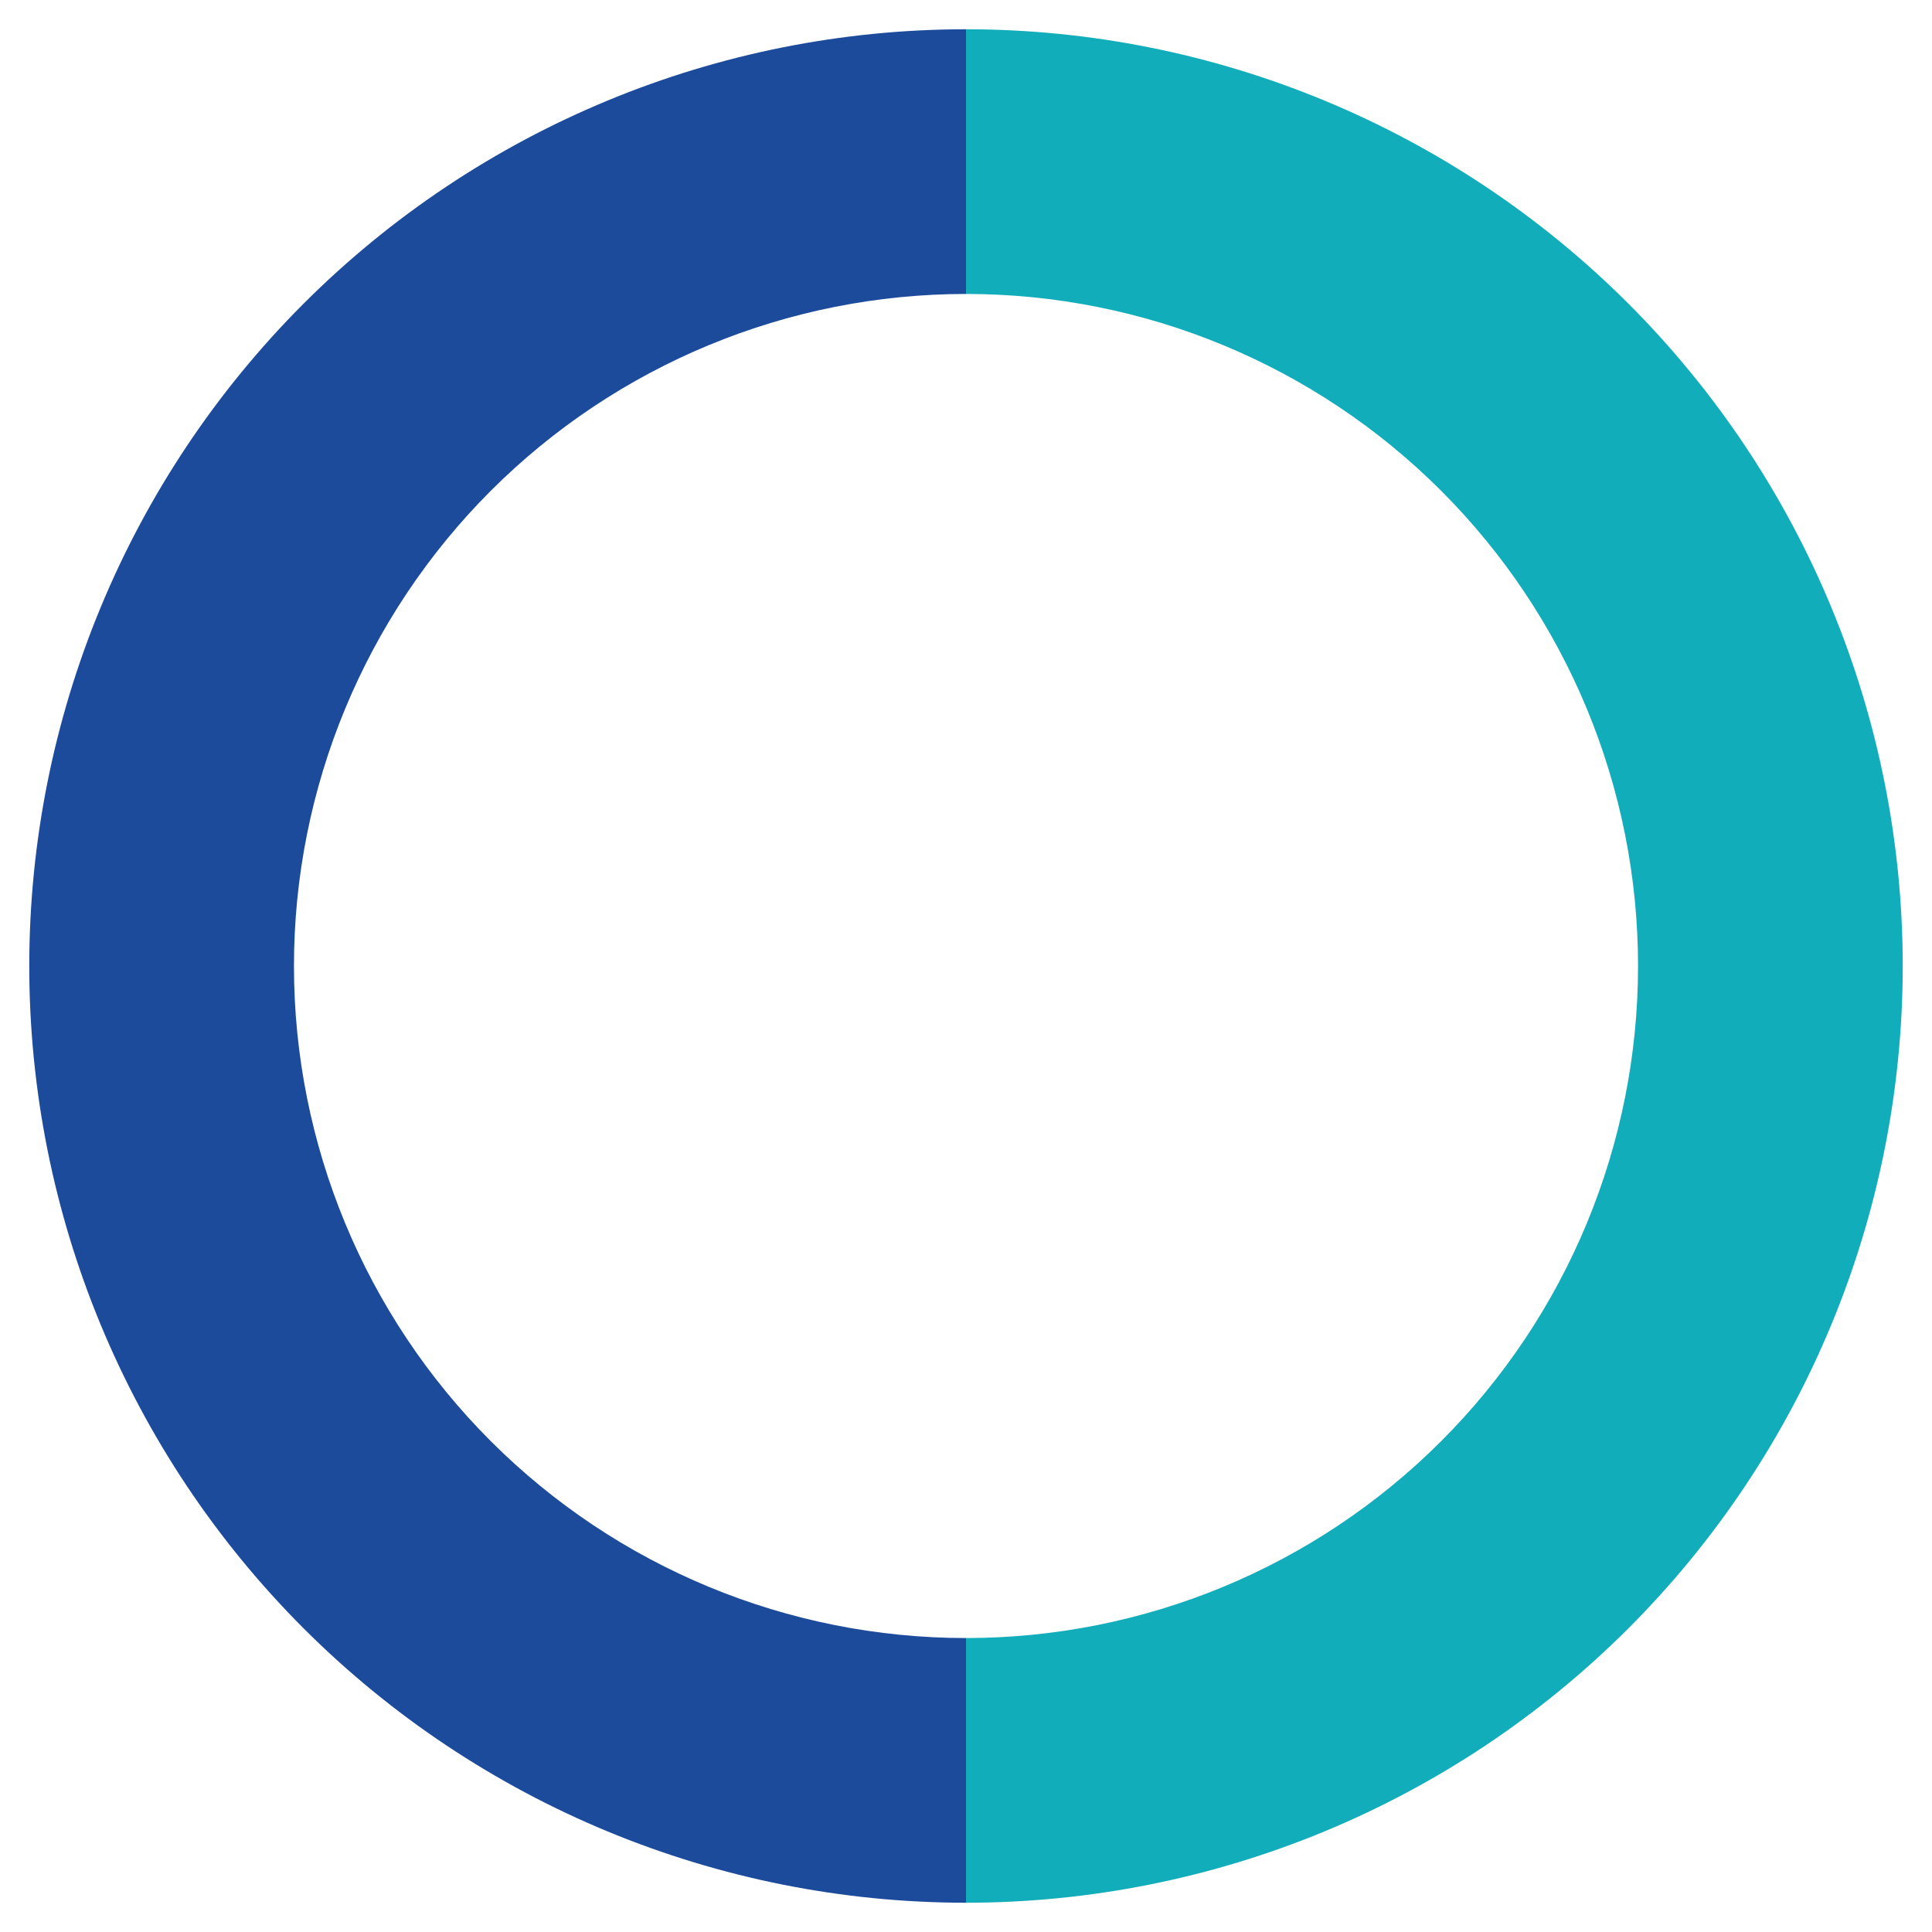
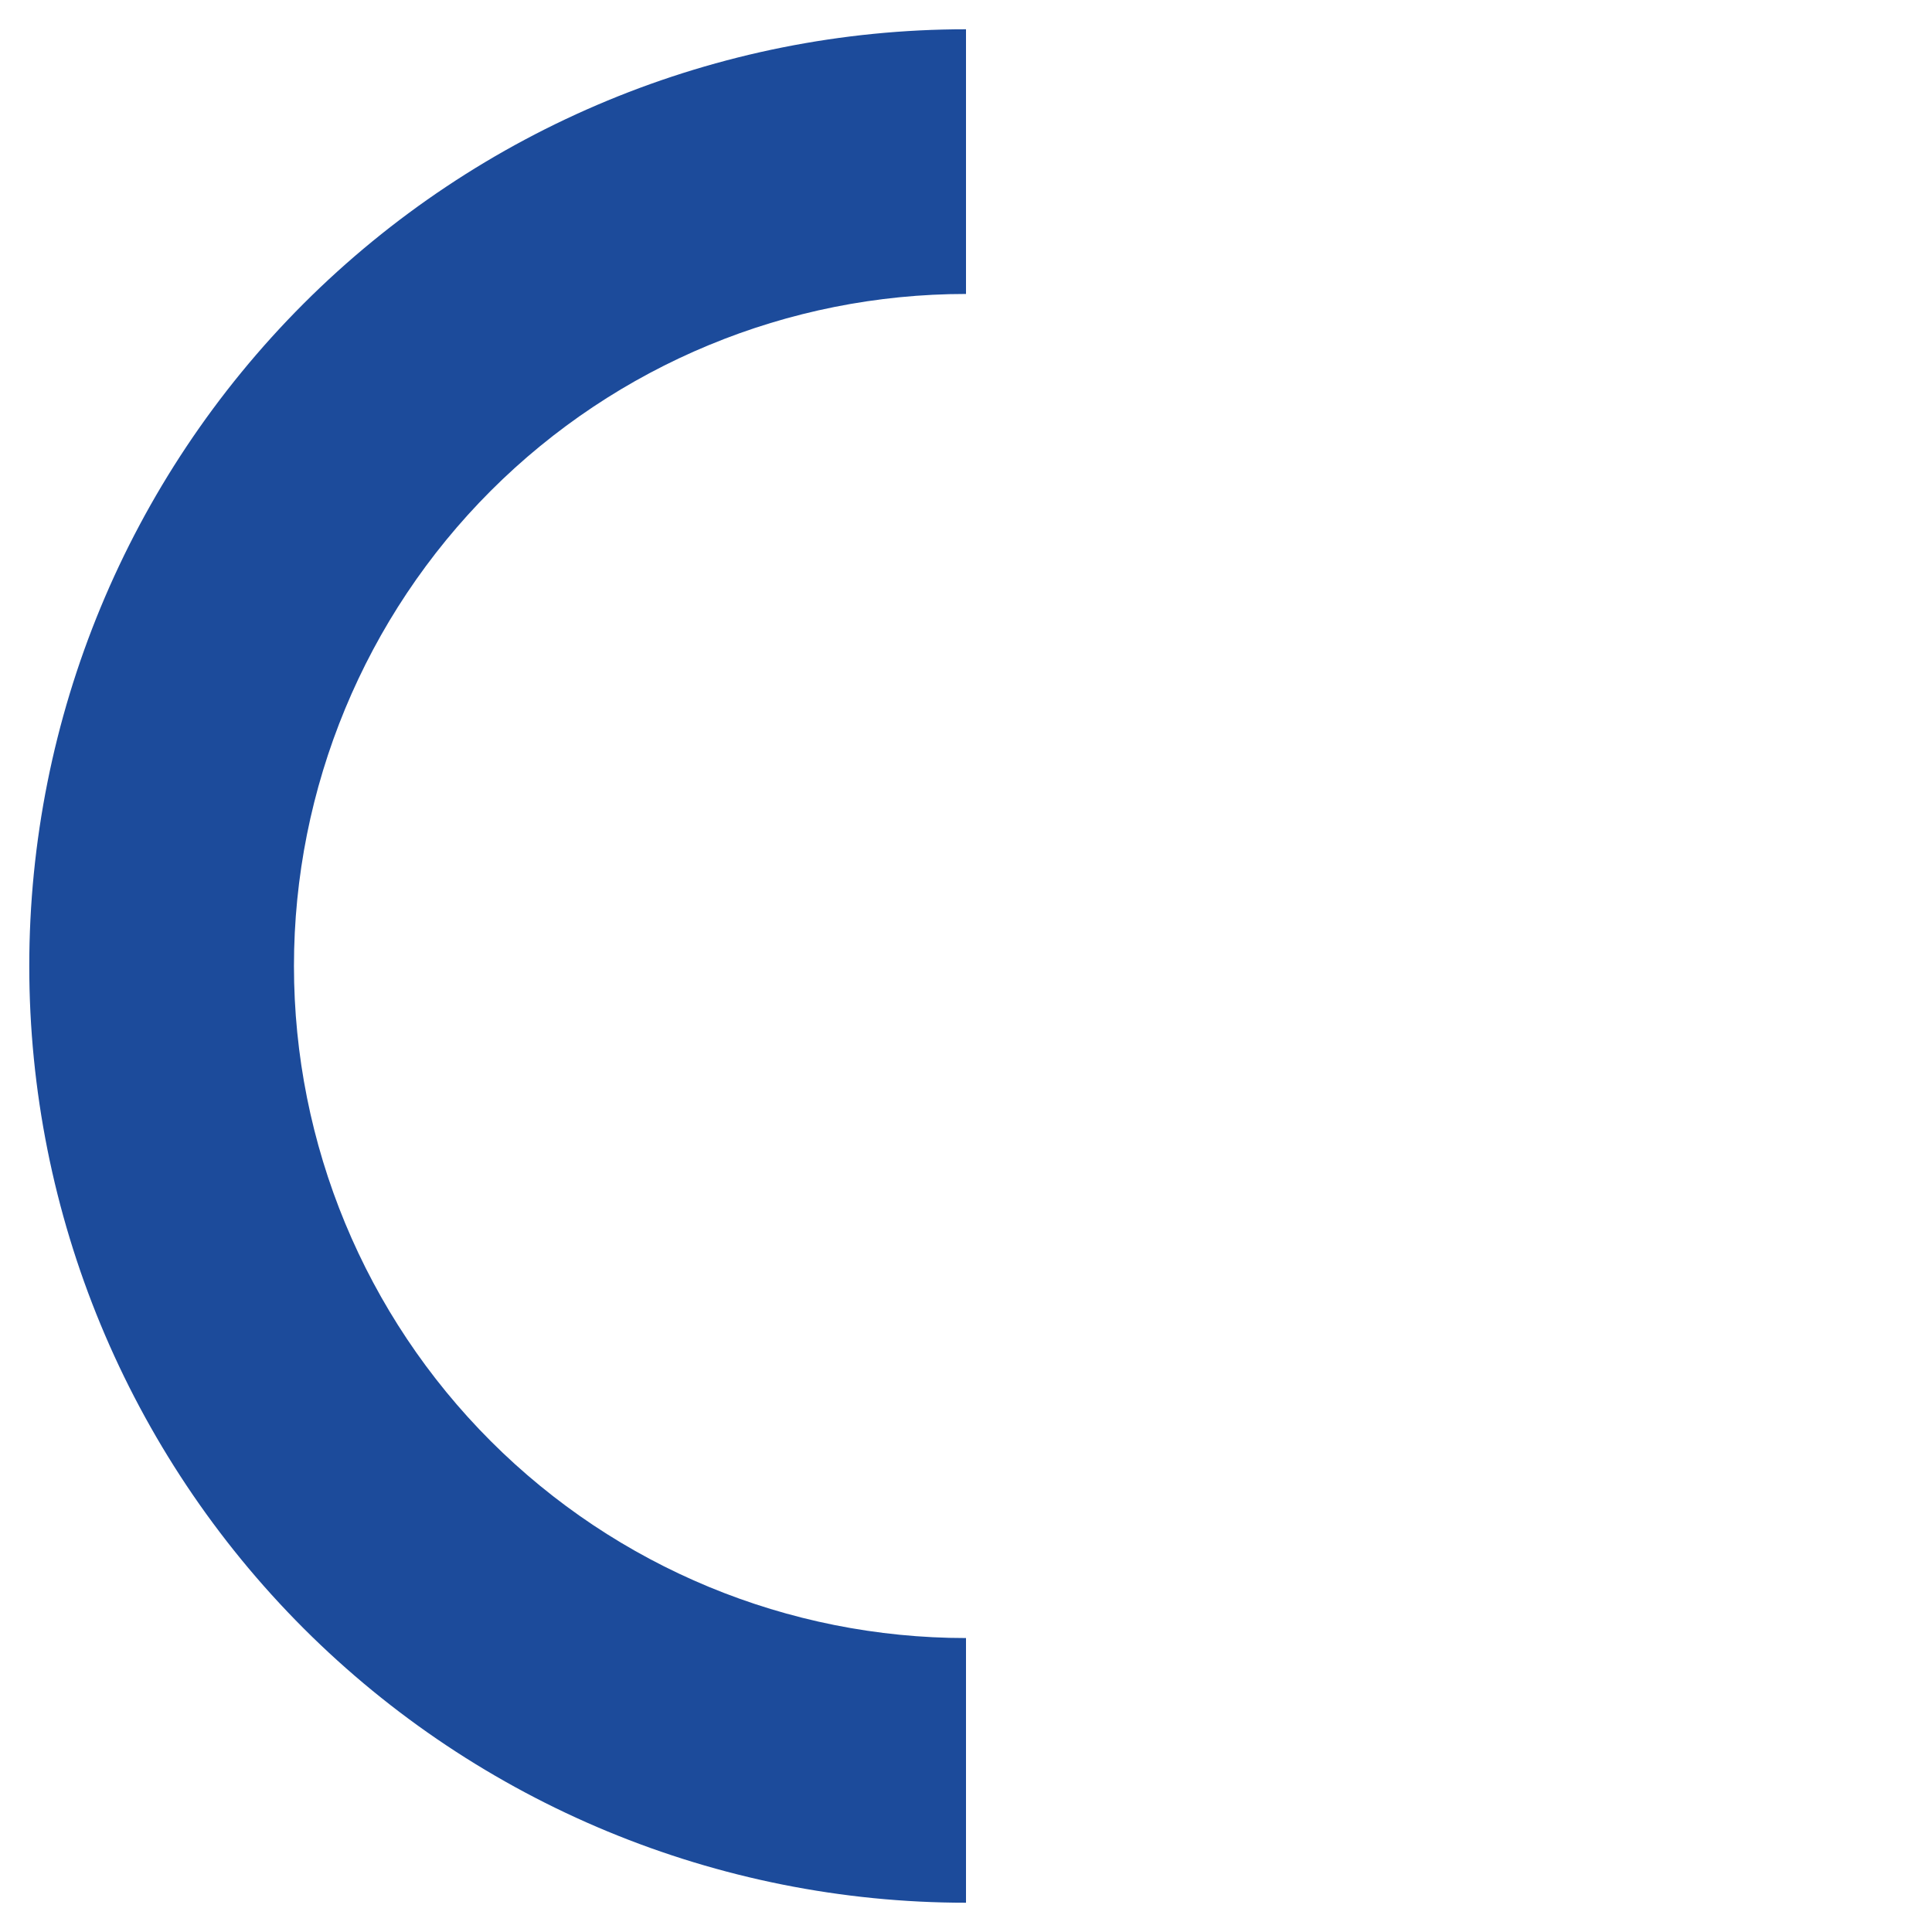
<svg xmlns="http://www.w3.org/2000/svg" width="33" height="33" viewBox="0 0 33 33" fill="none">
-   <path d="M16.5 0.5C20.744 0.5 24.813 2.186 27.814 5.186C30.814 8.187 32.5 12.257 32.5 16.5C32.5 20.744 30.814 24.813 27.814 27.814C24.813 30.814 20.744 32.5 16.5 32.5L16.5 27.979C19.544 27.979 22.464 26.769 24.616 24.616C26.769 22.464 27.979 19.544 27.979 16.5C27.979 13.456 26.769 10.536 24.616 8.383C22.464 6.231 19.544 5.021 16.5 5.021V0.5Z" fill="#12ADBA" />
  <path d="M16.5 0.5C12.257 0.5 8.187 2.186 5.186 5.186C2.186 8.187 0.5 12.257 0.5 16.5C0.5 20.744 2.186 24.813 5.186 27.814C8.187 30.814 12.257 32.5 16.5 32.5L16.5 27.979C13.456 27.979 10.536 26.769 8.383 24.616C6.231 22.464 5.021 19.544 5.021 16.5C5.021 13.456 6.231 10.536 8.383 8.383C10.536 6.231 13.456 5.021 16.5 5.021V0.5Z" fill="#1C4B9B" />
</svg>